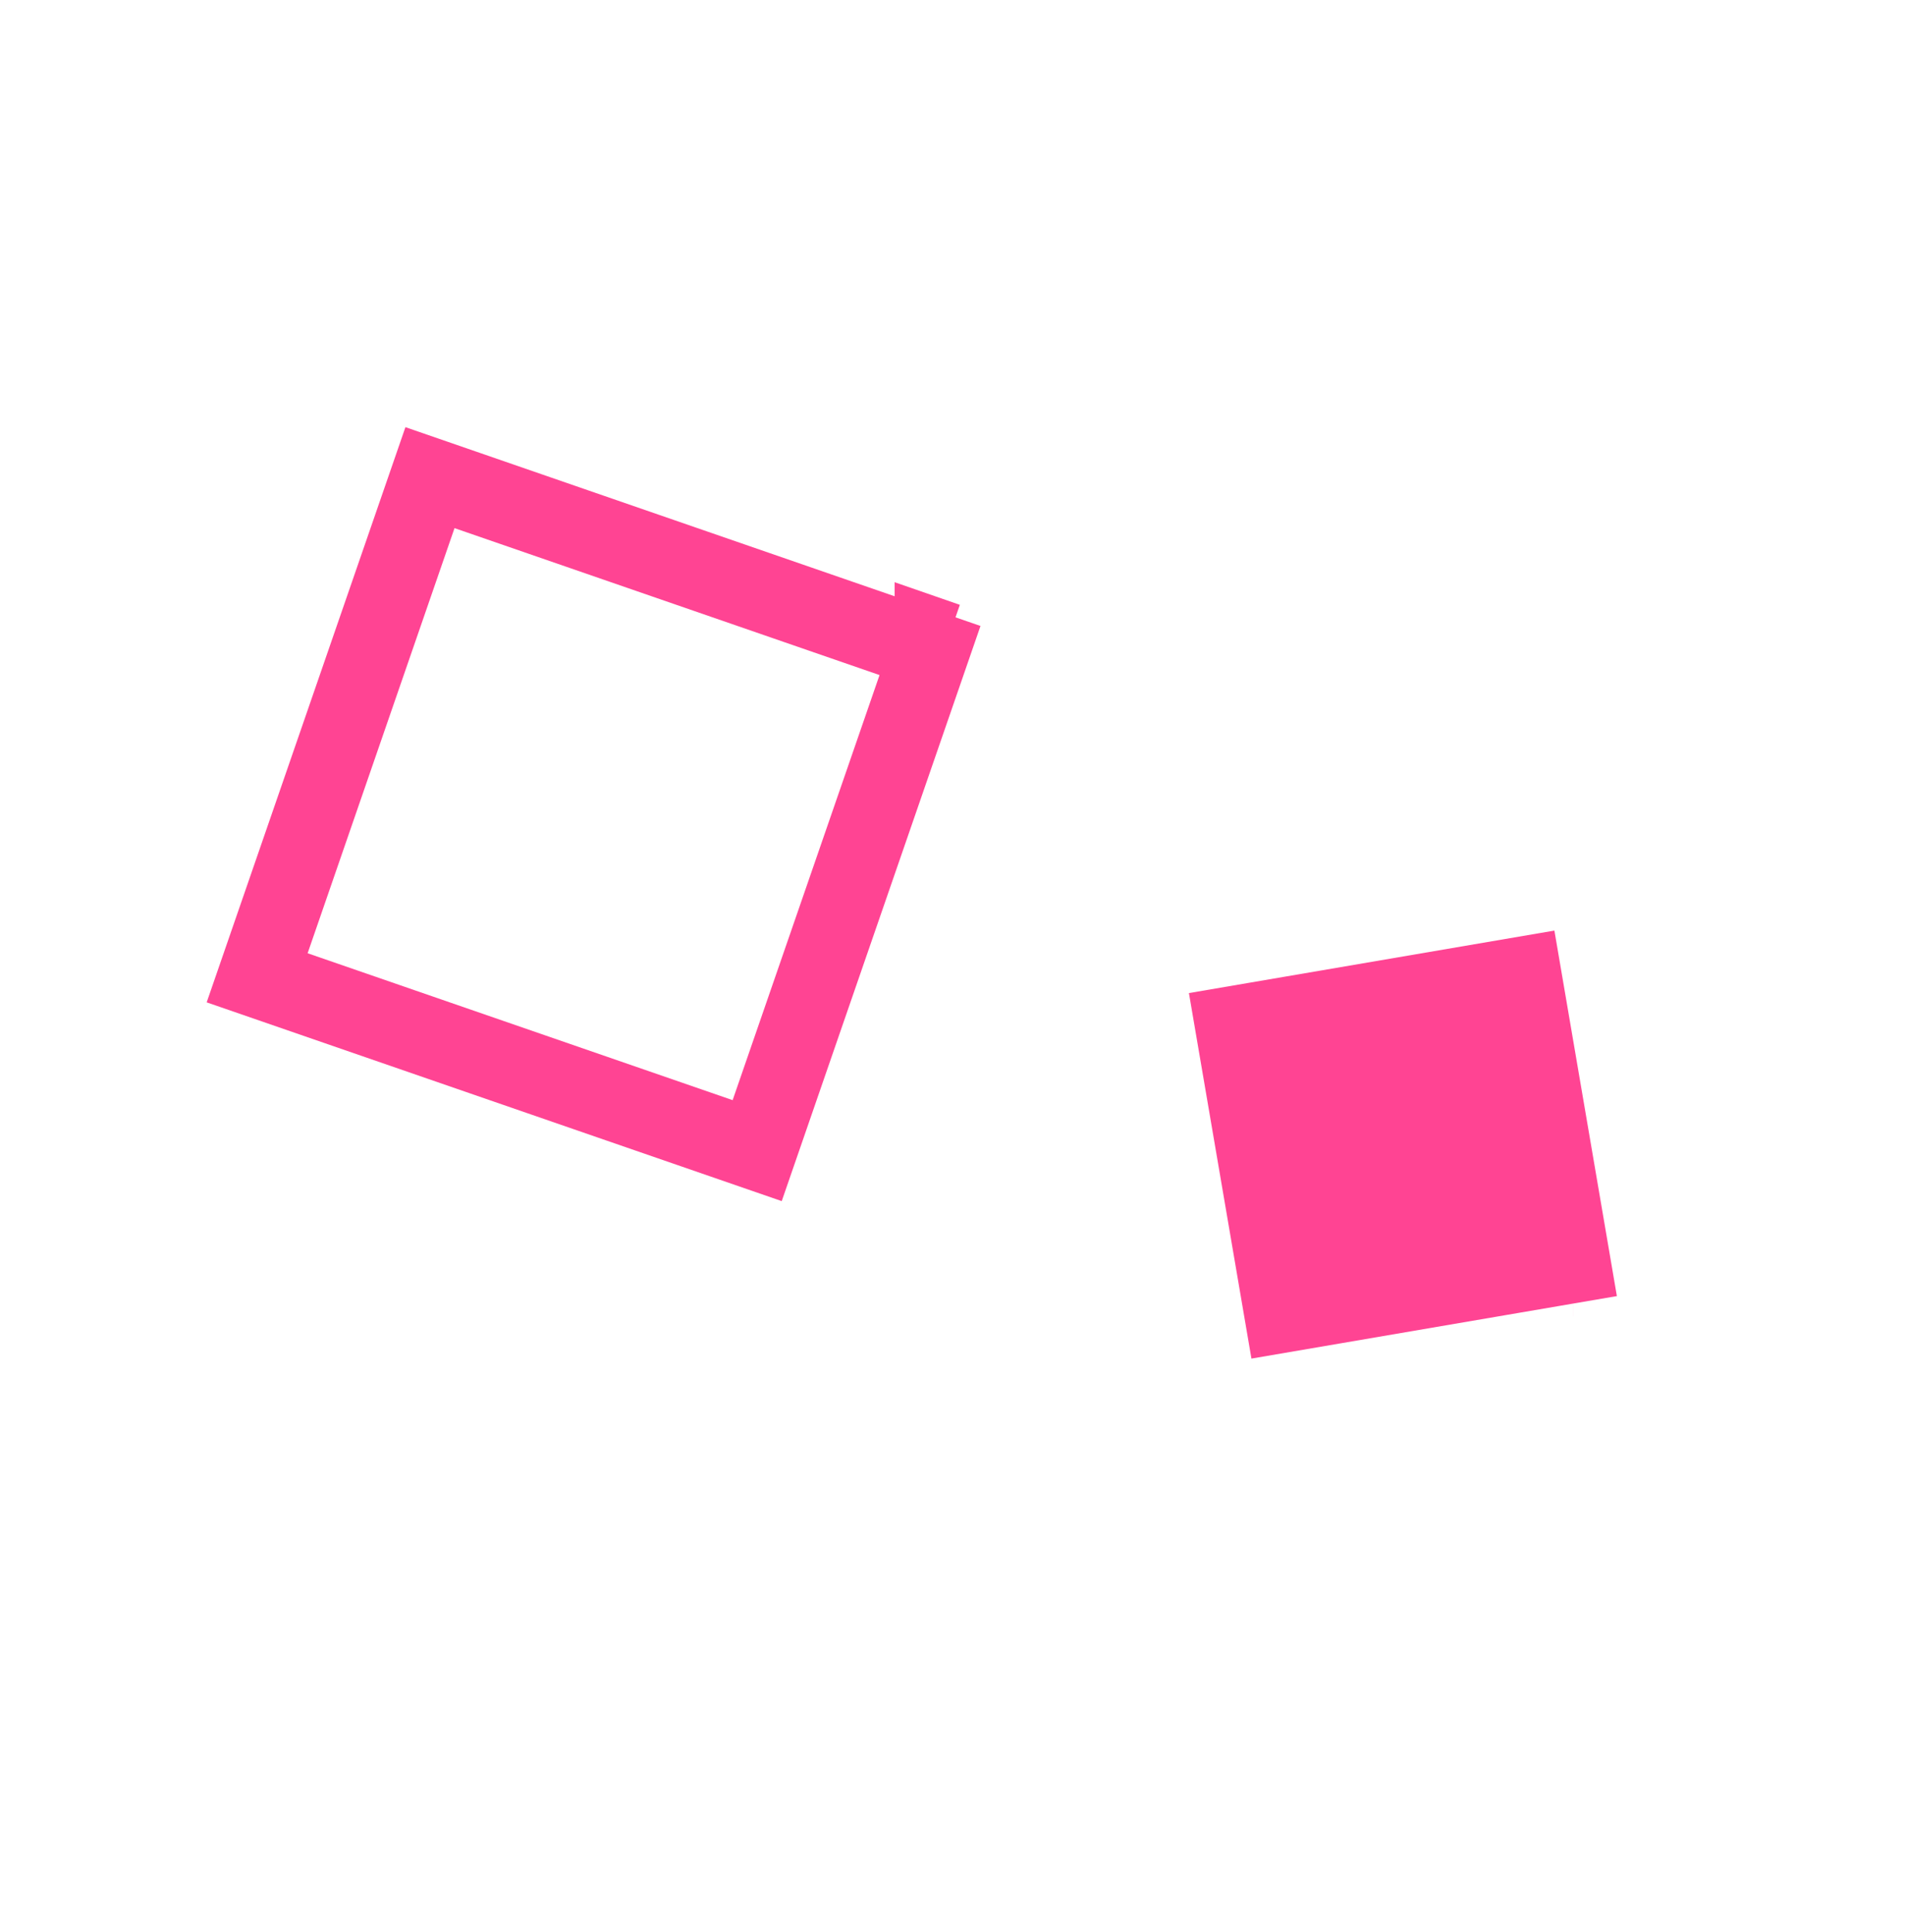
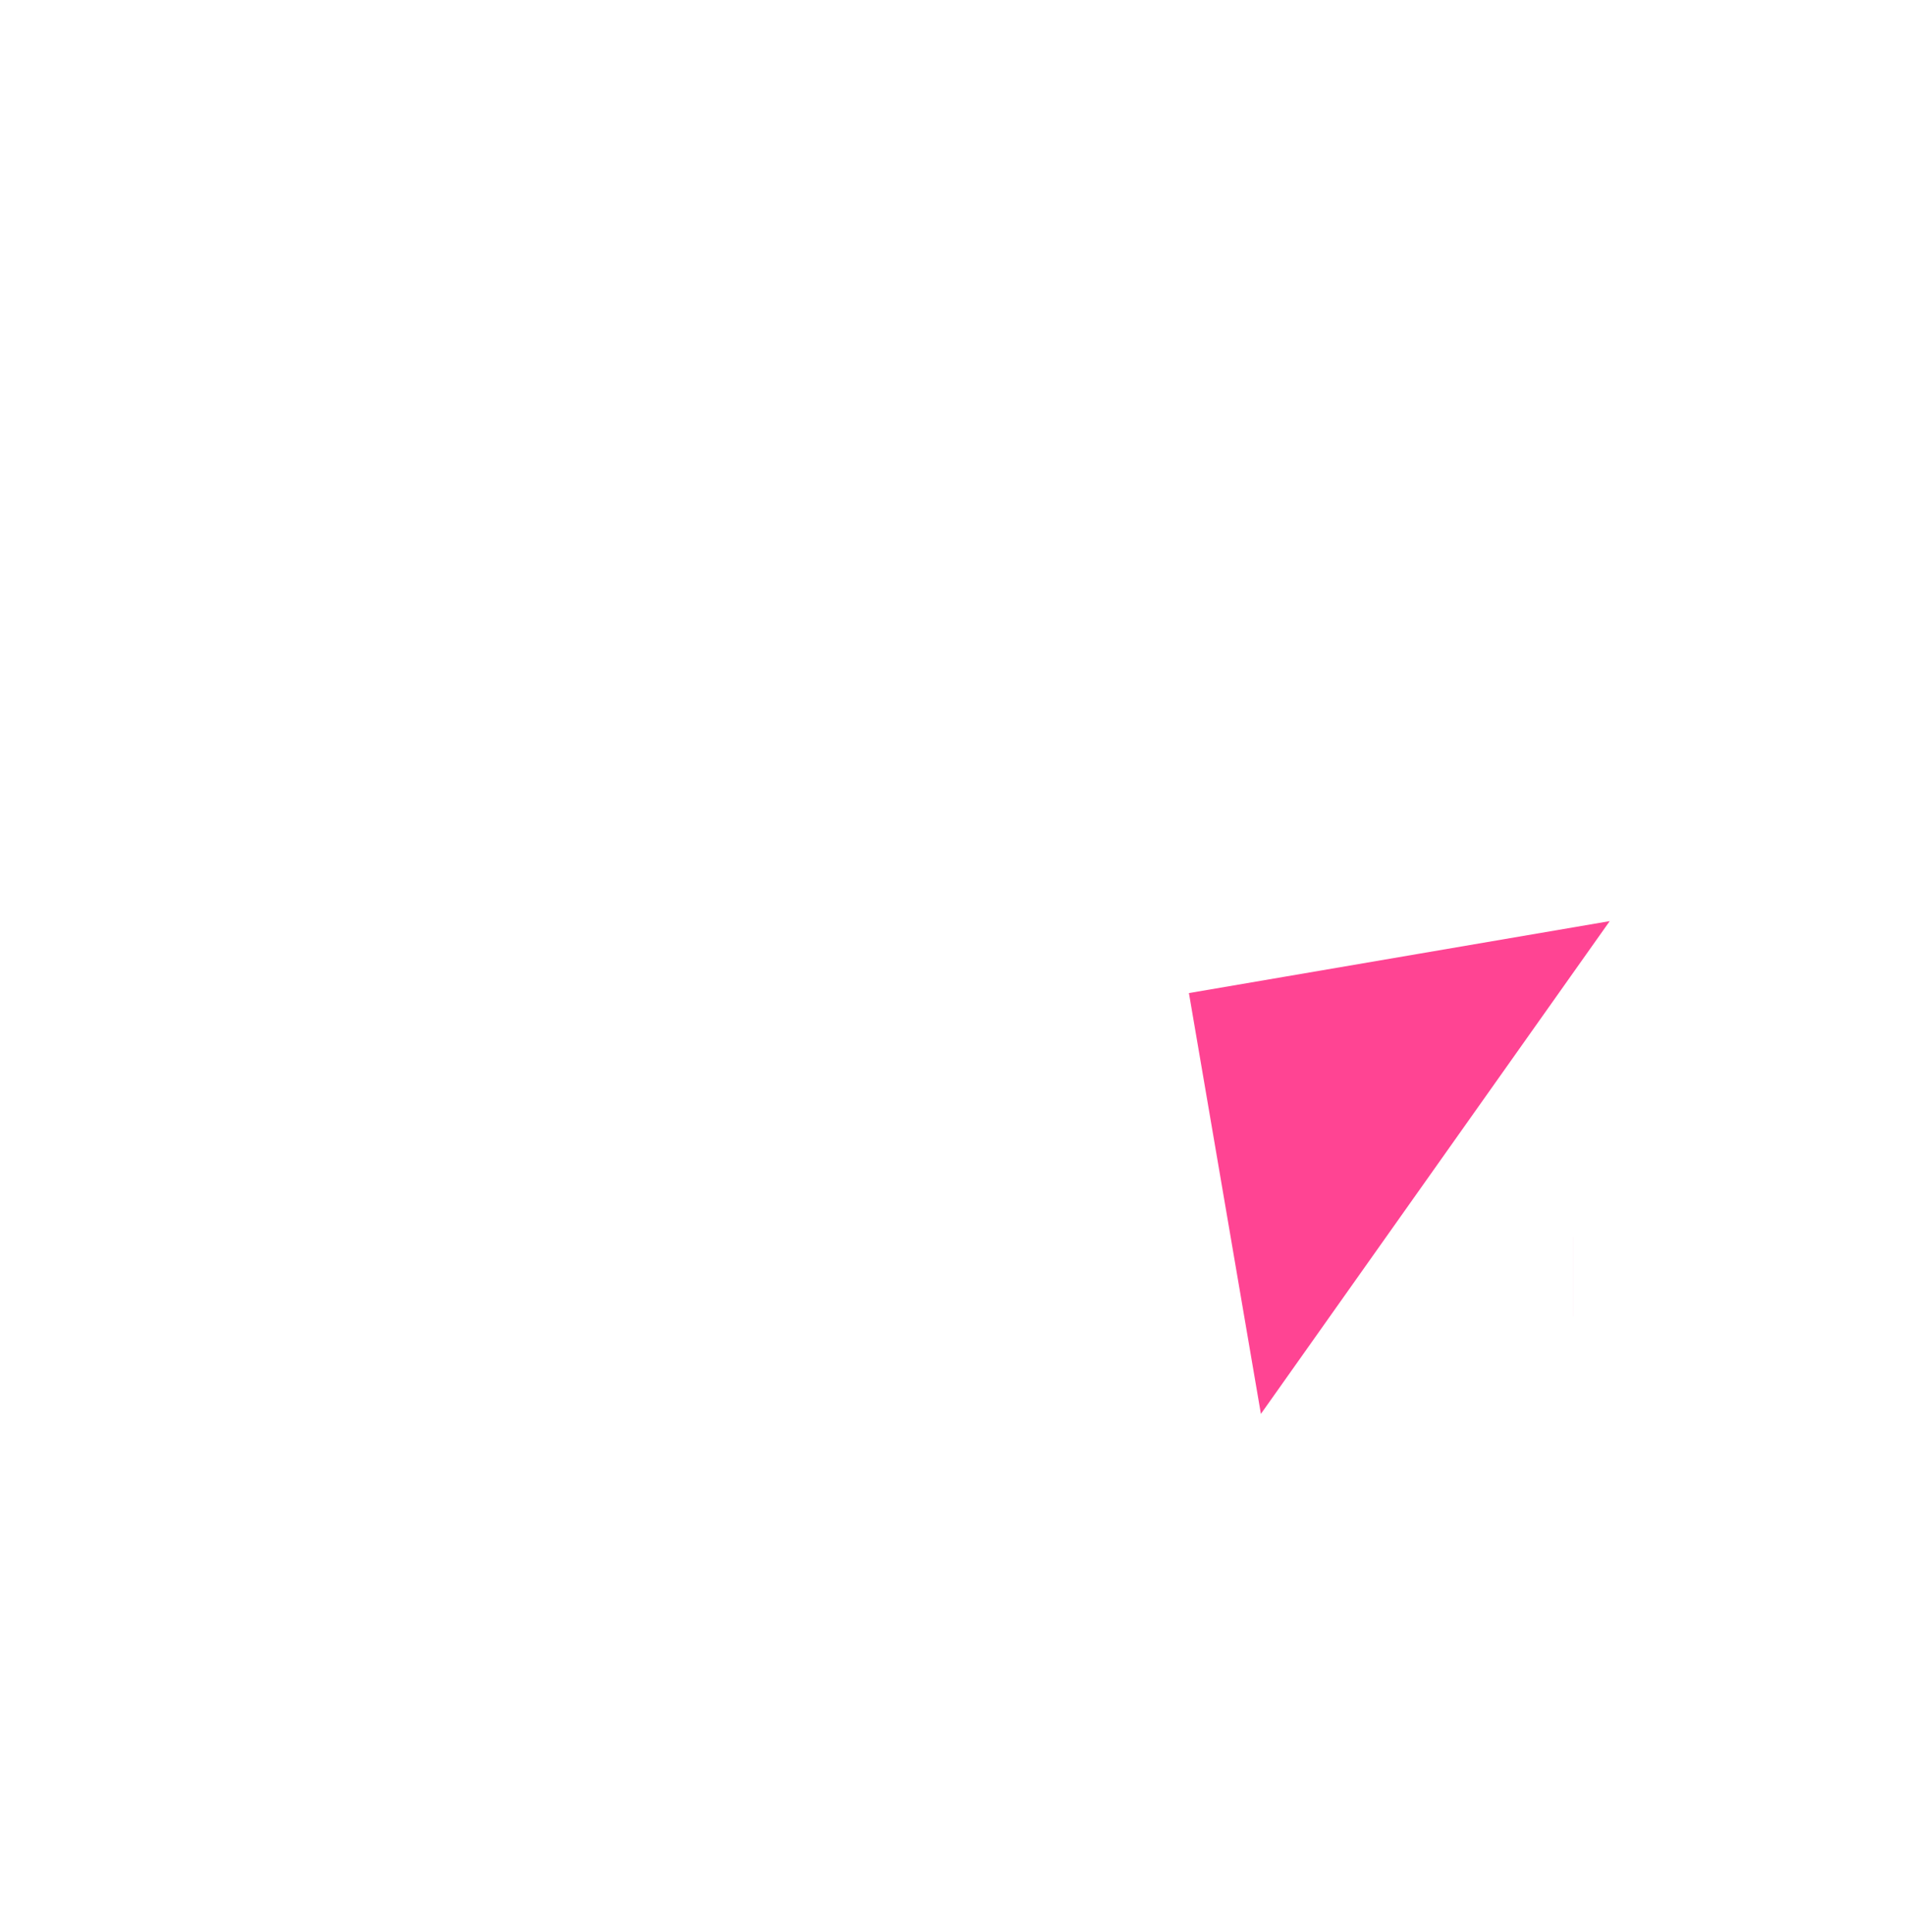
<svg xmlns="http://www.w3.org/2000/svg" width="72" height="73" viewBox="0 0 72 73" fill="none">
-   <path d="M28.618 43.481L35.15 24.582L16.251 18.05L9.719 36.95L28.618 43.481ZM35.313 24.11L35.313 24.109L35.786 24.273L35.313 24.109C35.313 24.11 35.313 24.11 35.313 24.11Z" stroke="#FF4493" stroke-width="3" />
-   <path d="M57.523 36.897L46.667 38.753L48.524 49.608L59.379 47.752L57.523 36.897ZM48.031 49.693L48.032 49.692L48.031 49.693ZM59.464 48.244L59.463 48.244L59.464 48.244Z" fill="#FF4493" stroke="#FF4493" stroke-width="3" />
+   <path d="M57.523 36.897L46.667 38.753L48.524 49.608L57.523 36.897ZM48.031 49.693L48.032 49.692L48.031 49.693ZM59.464 48.244L59.463 48.244L59.464 48.244Z" fill="#FF4493" stroke="#FF4493" stroke-width="3" />
</svg>